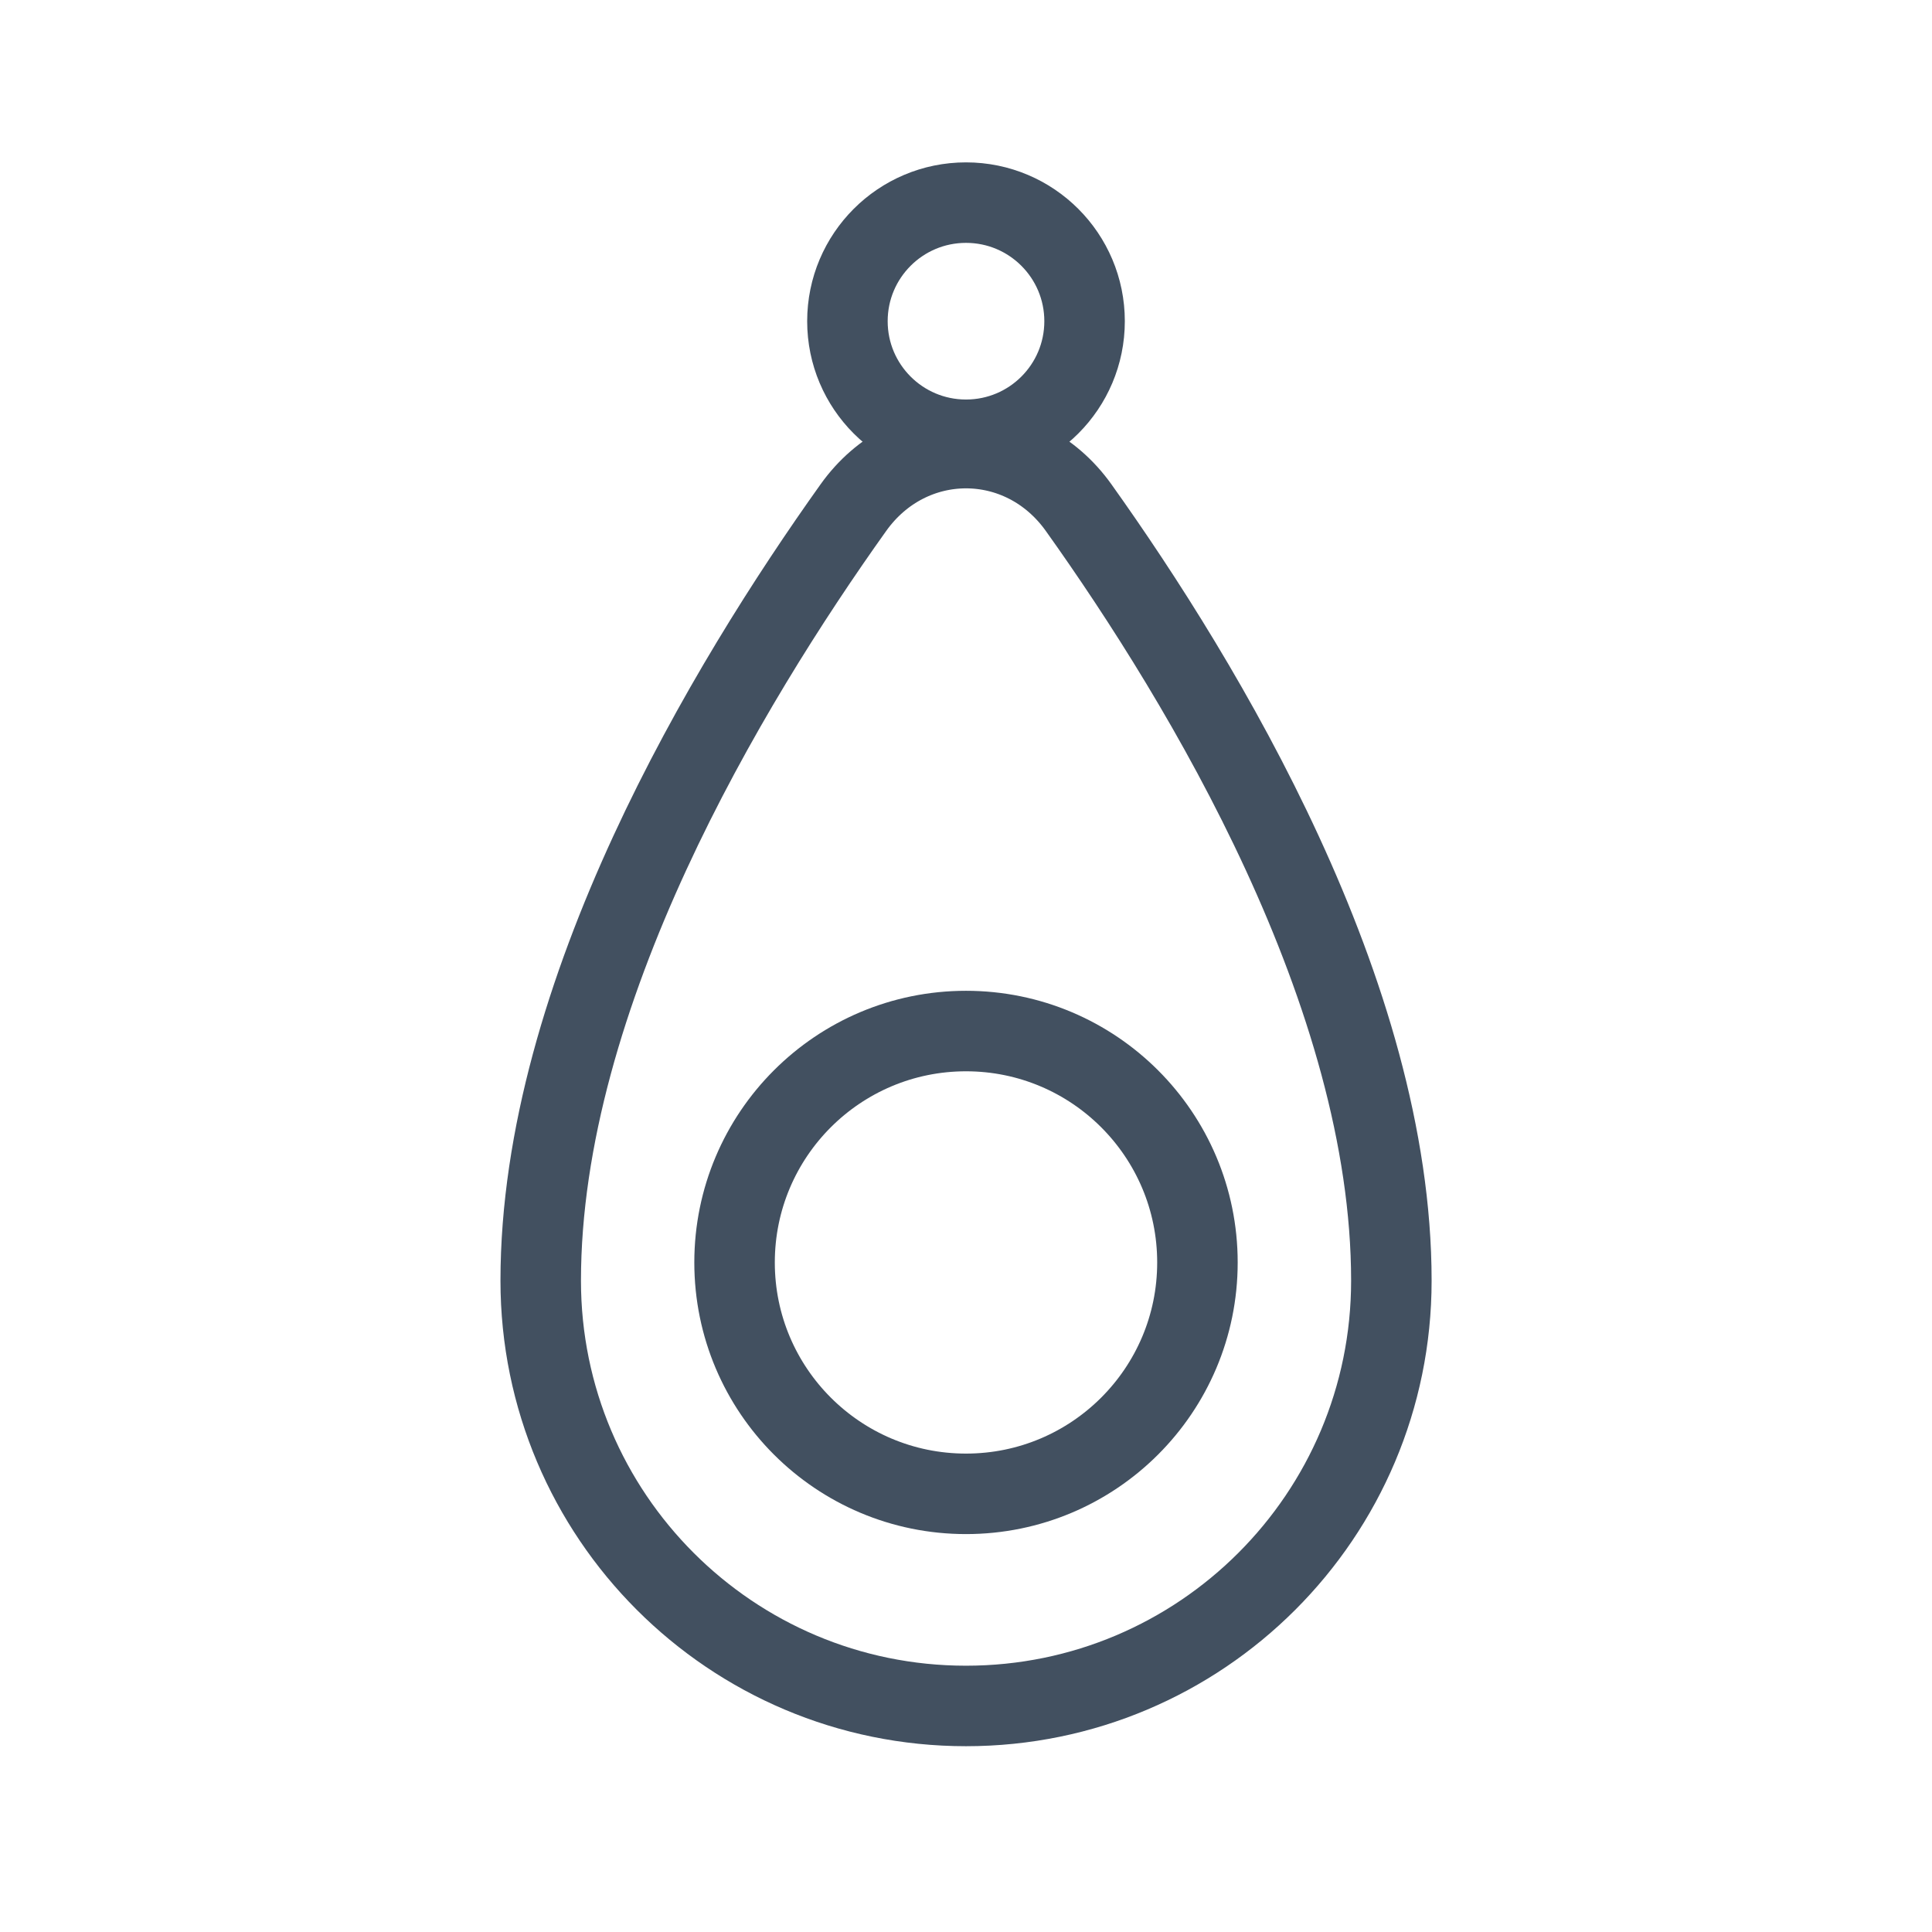
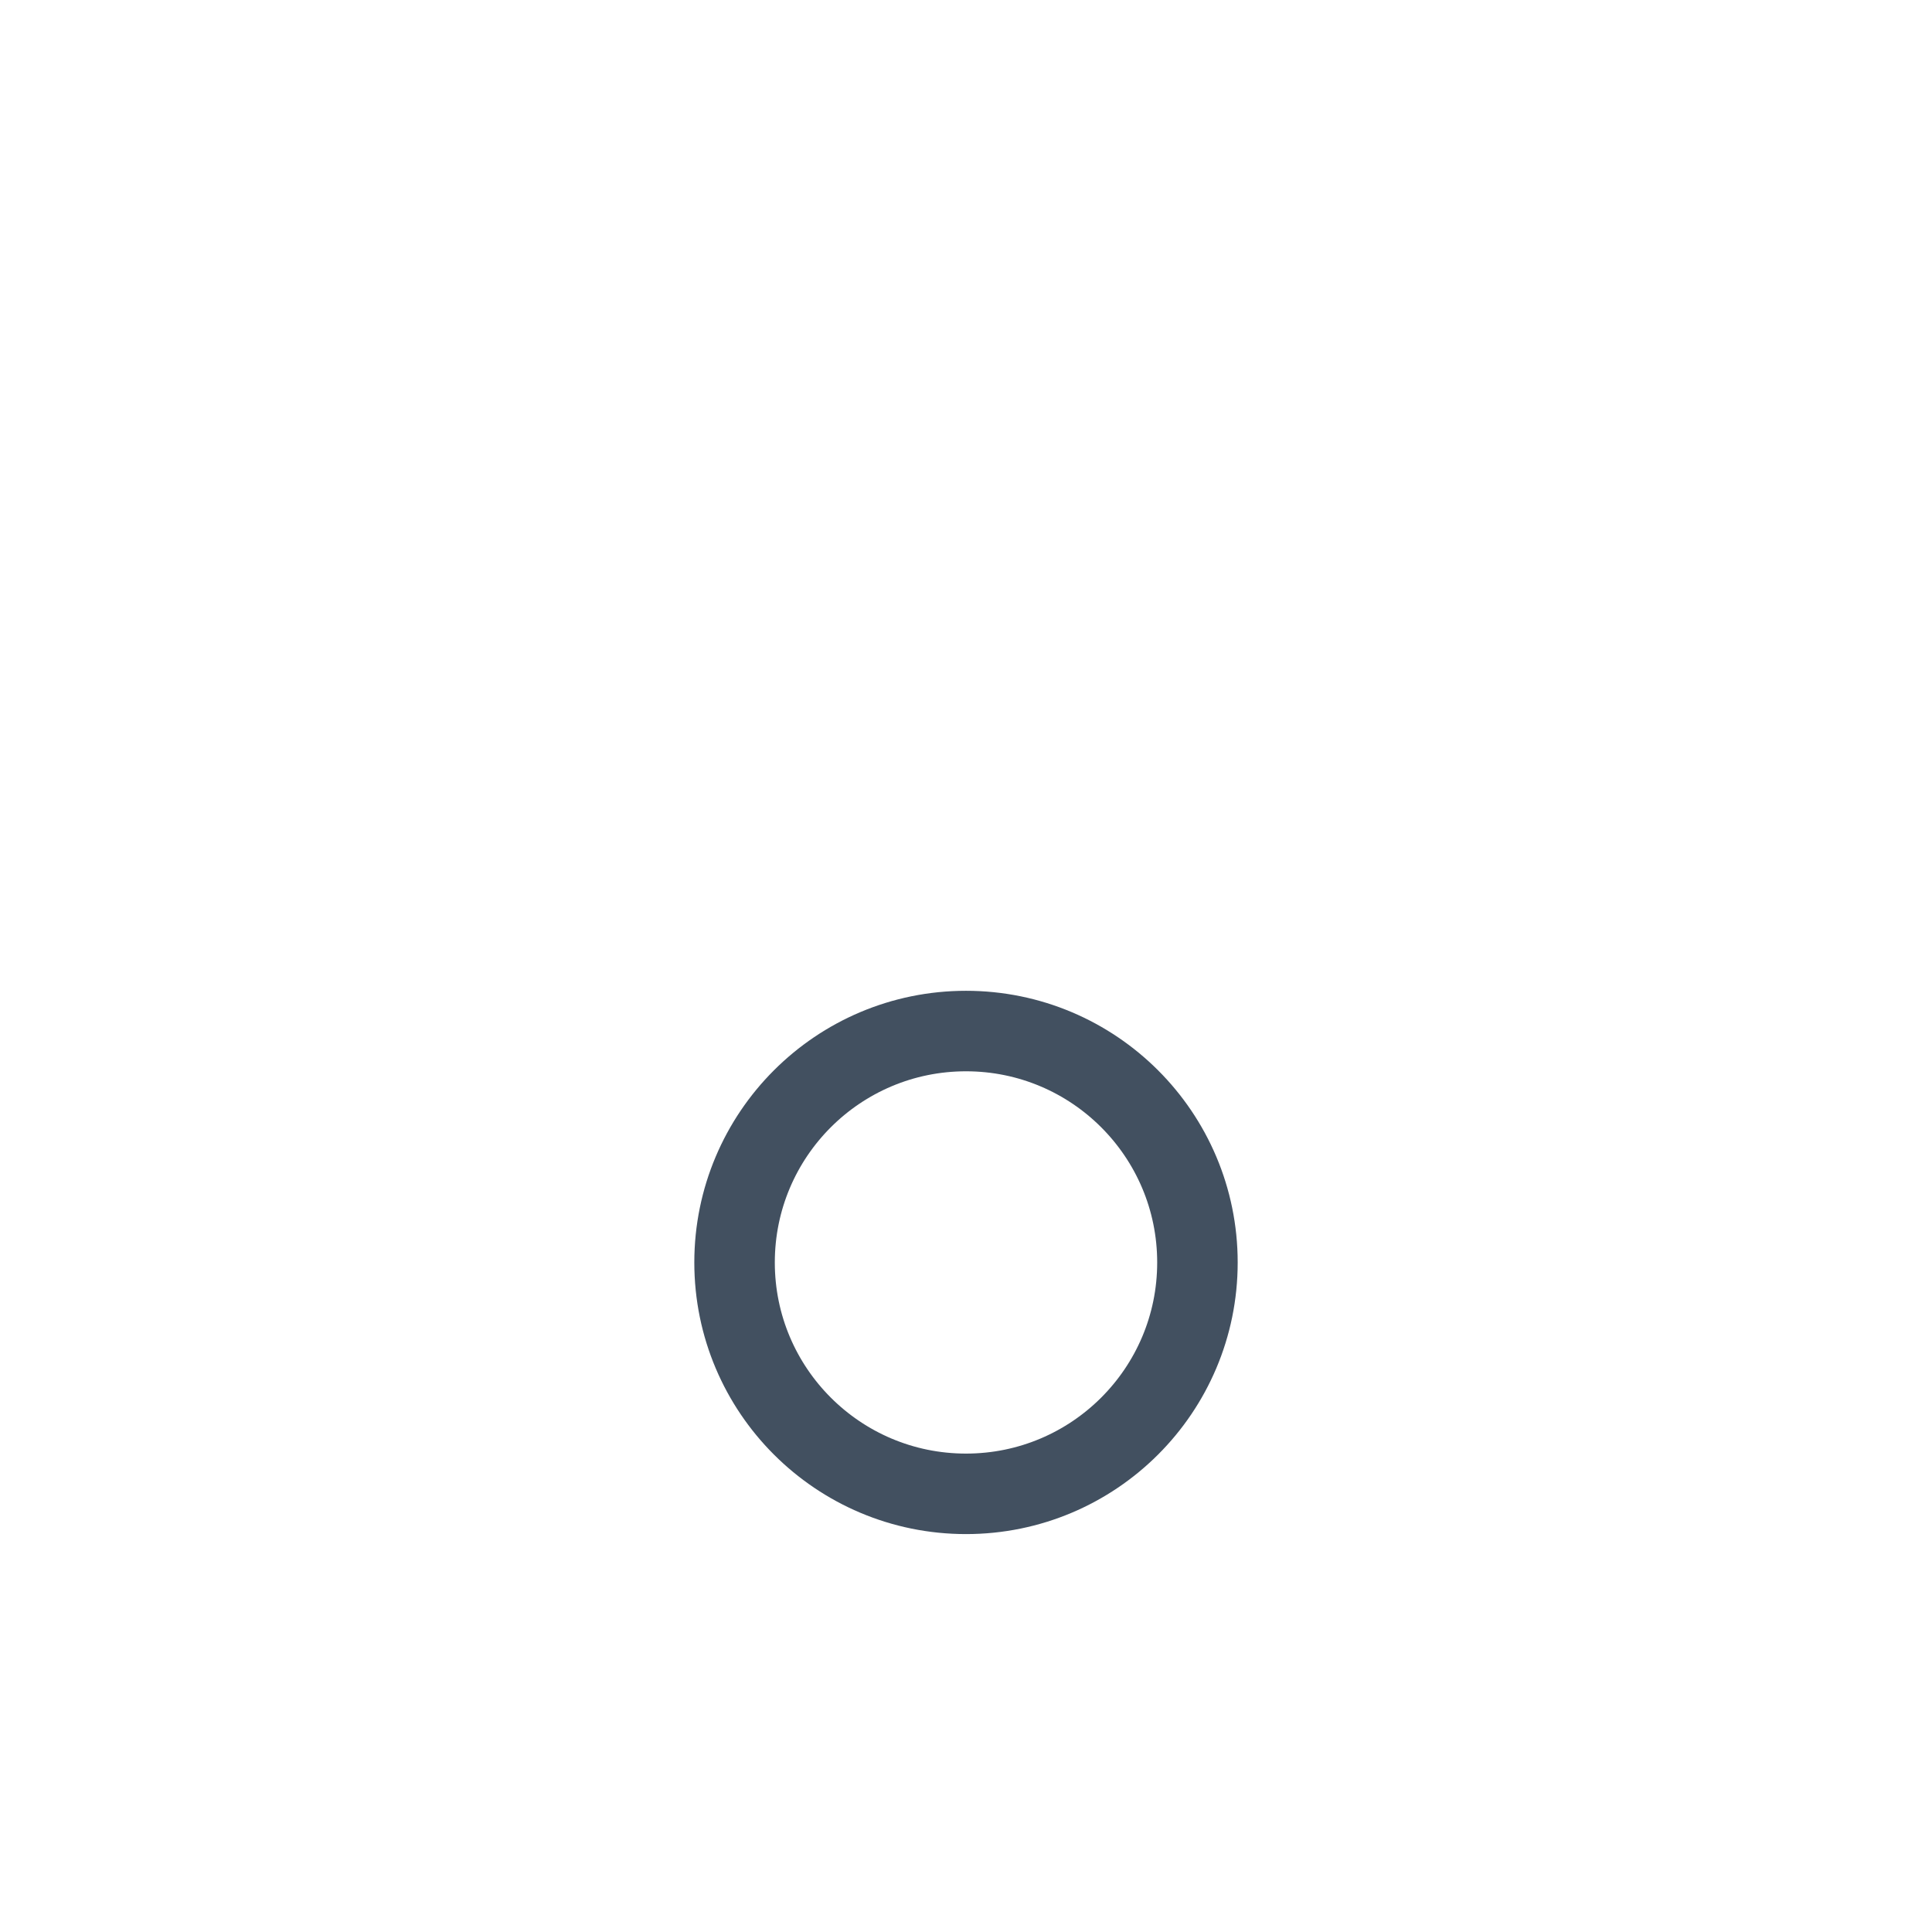
<svg xmlns="http://www.w3.org/2000/svg" width="24" height="24" viewBox="0 0 24 24" fill="none">
-   <path d="M17.284 15.909C17.284 18.827 14.918 21.192 12 21.192C9.082 21.192 6.717 18.827 6.717 15.909C6.717 12.352 9.036 8.5 10.601 6.306C11.304 5.32 12.696 5.32 13.399 6.306C14.964 8.5 17.284 12.352 17.284 15.909Z" stroke="#425060" stroke-linecap="round" stroke-linejoin="round" />
  <path d="M14.875 15.683C14.875 17.27 13.588 18.557 12 18.557C10.412 18.557 9.125 17.27 9.125 15.683C9.125 14.095 10.412 12.808 12 12.808C13.588 12.808 14.875 14.095 14.875 15.683Z" stroke="#425060" stroke-linecap="round" stroke-linejoin="round" />
-   <circle cx="12" cy="3.99" r="1.473" stroke="#425060" stroke-linecap="round" stroke-linejoin="round" />
</svg>